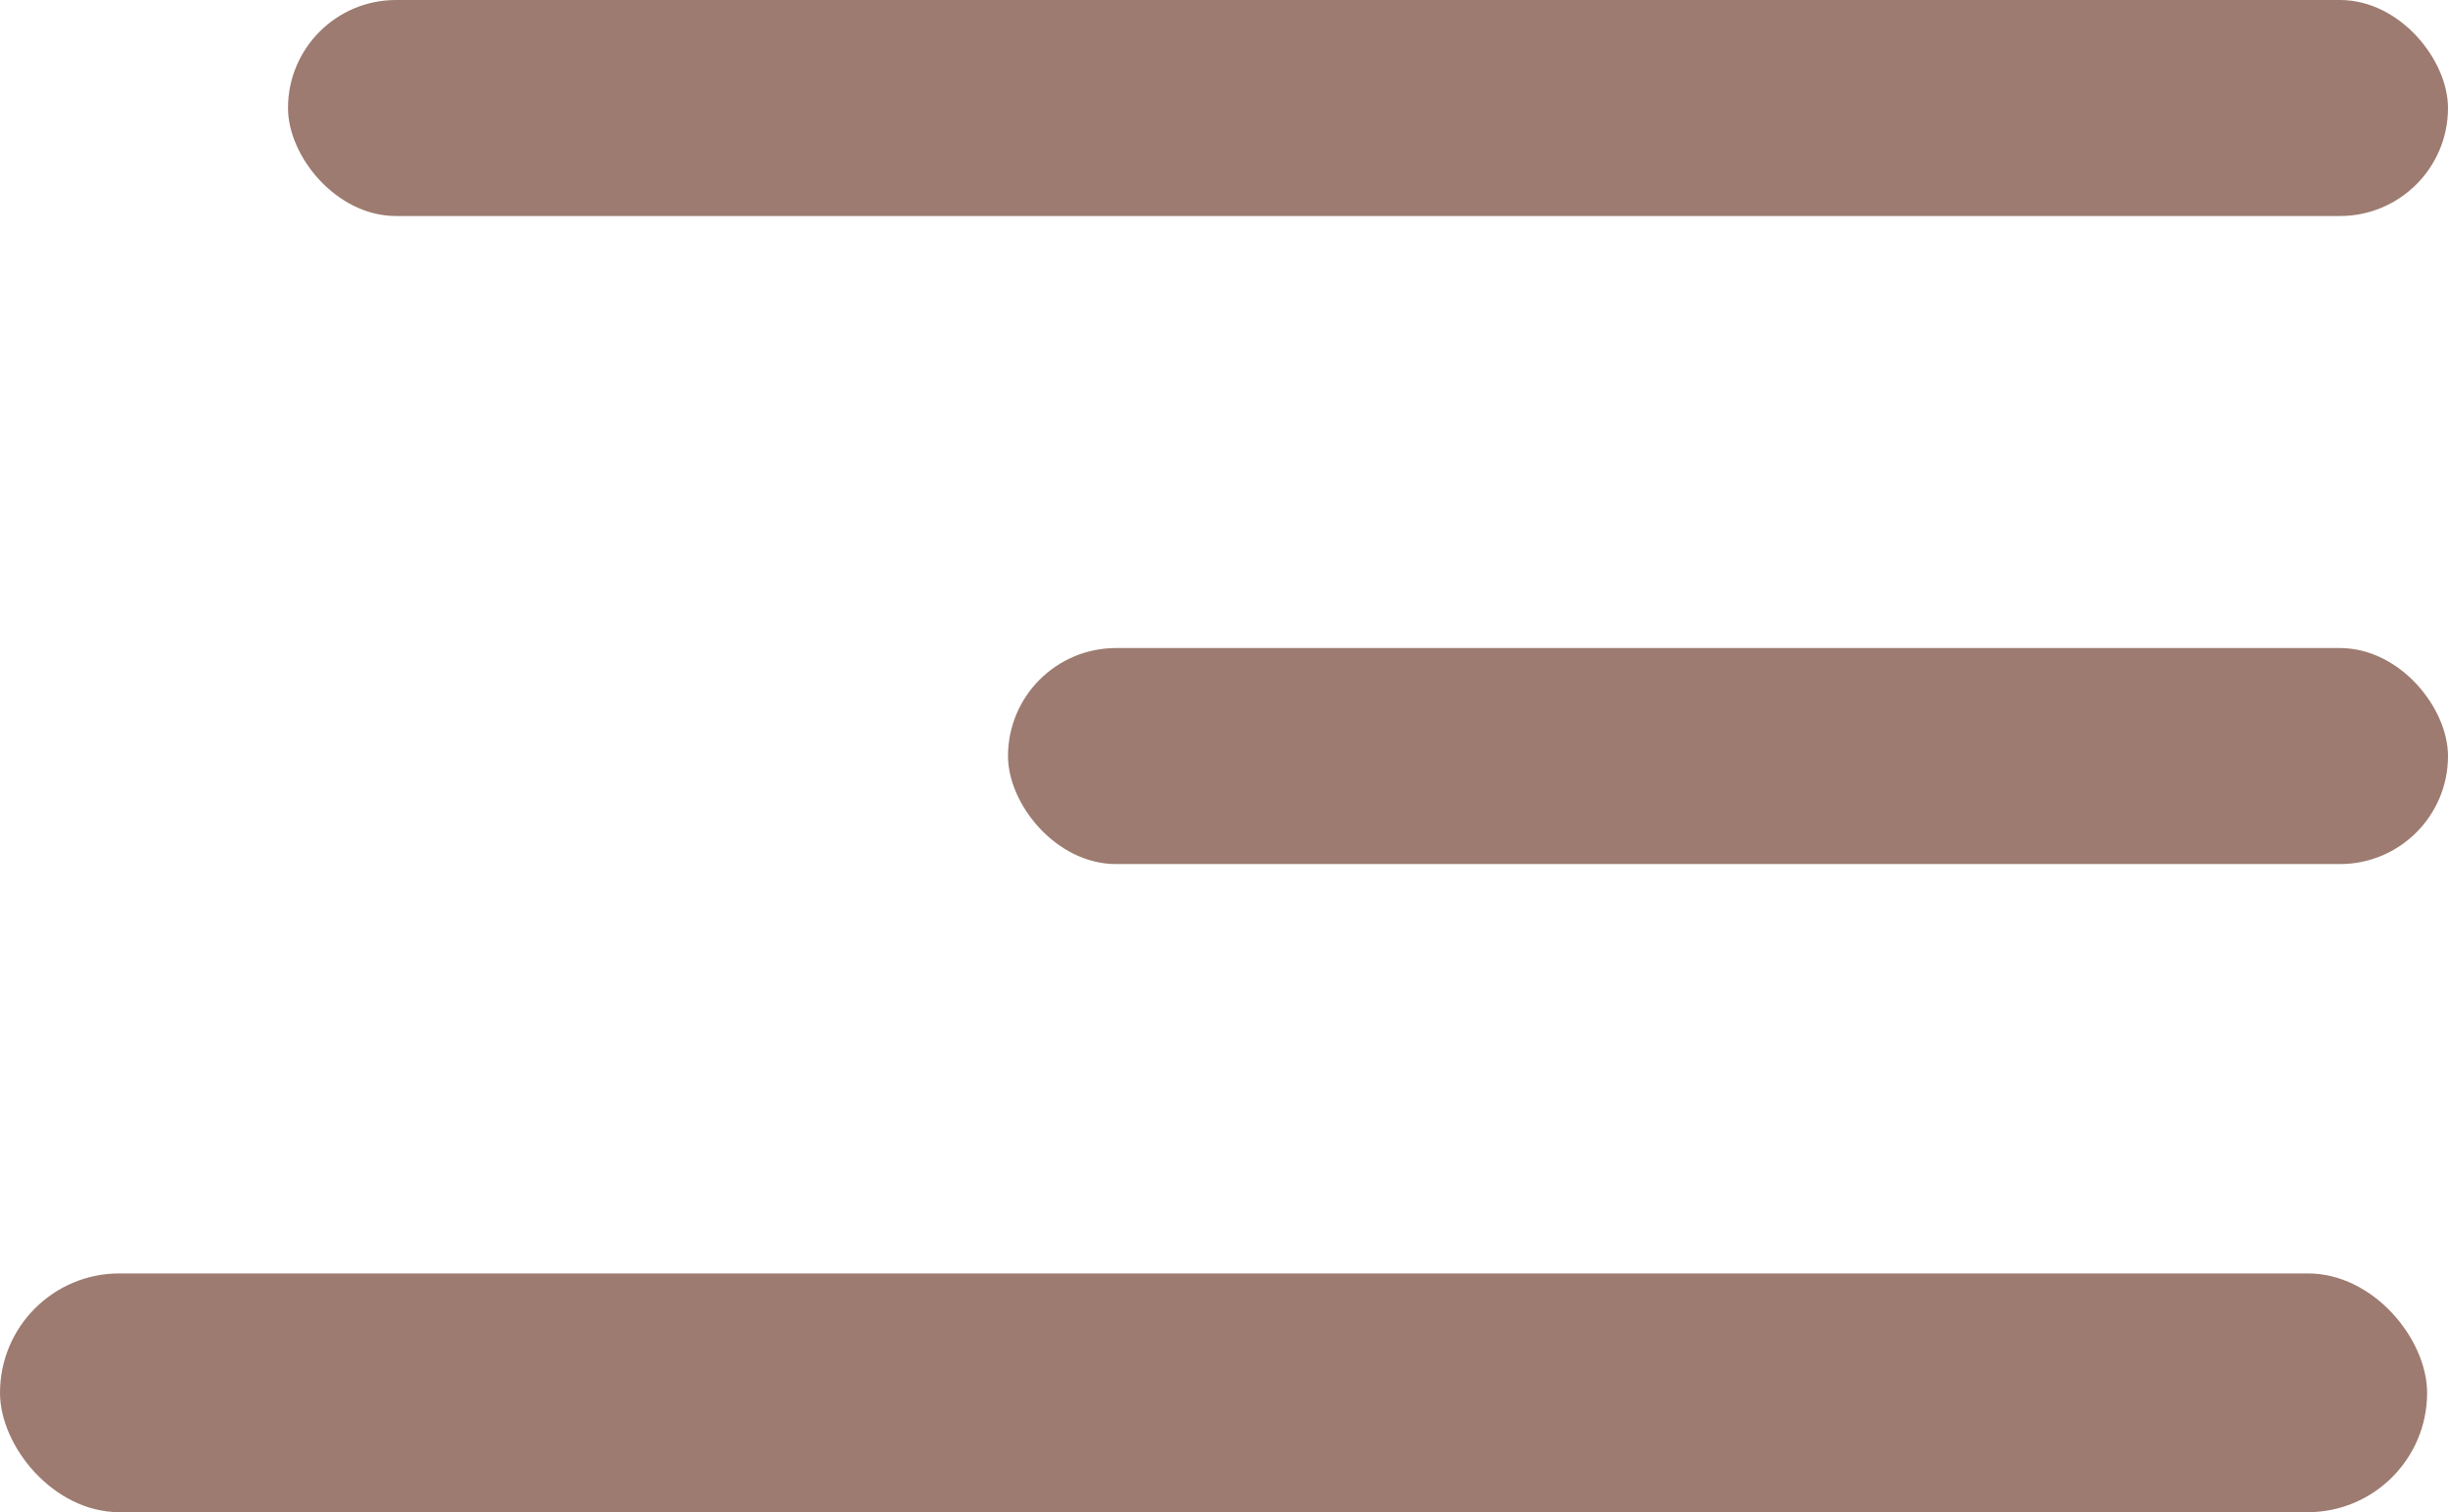
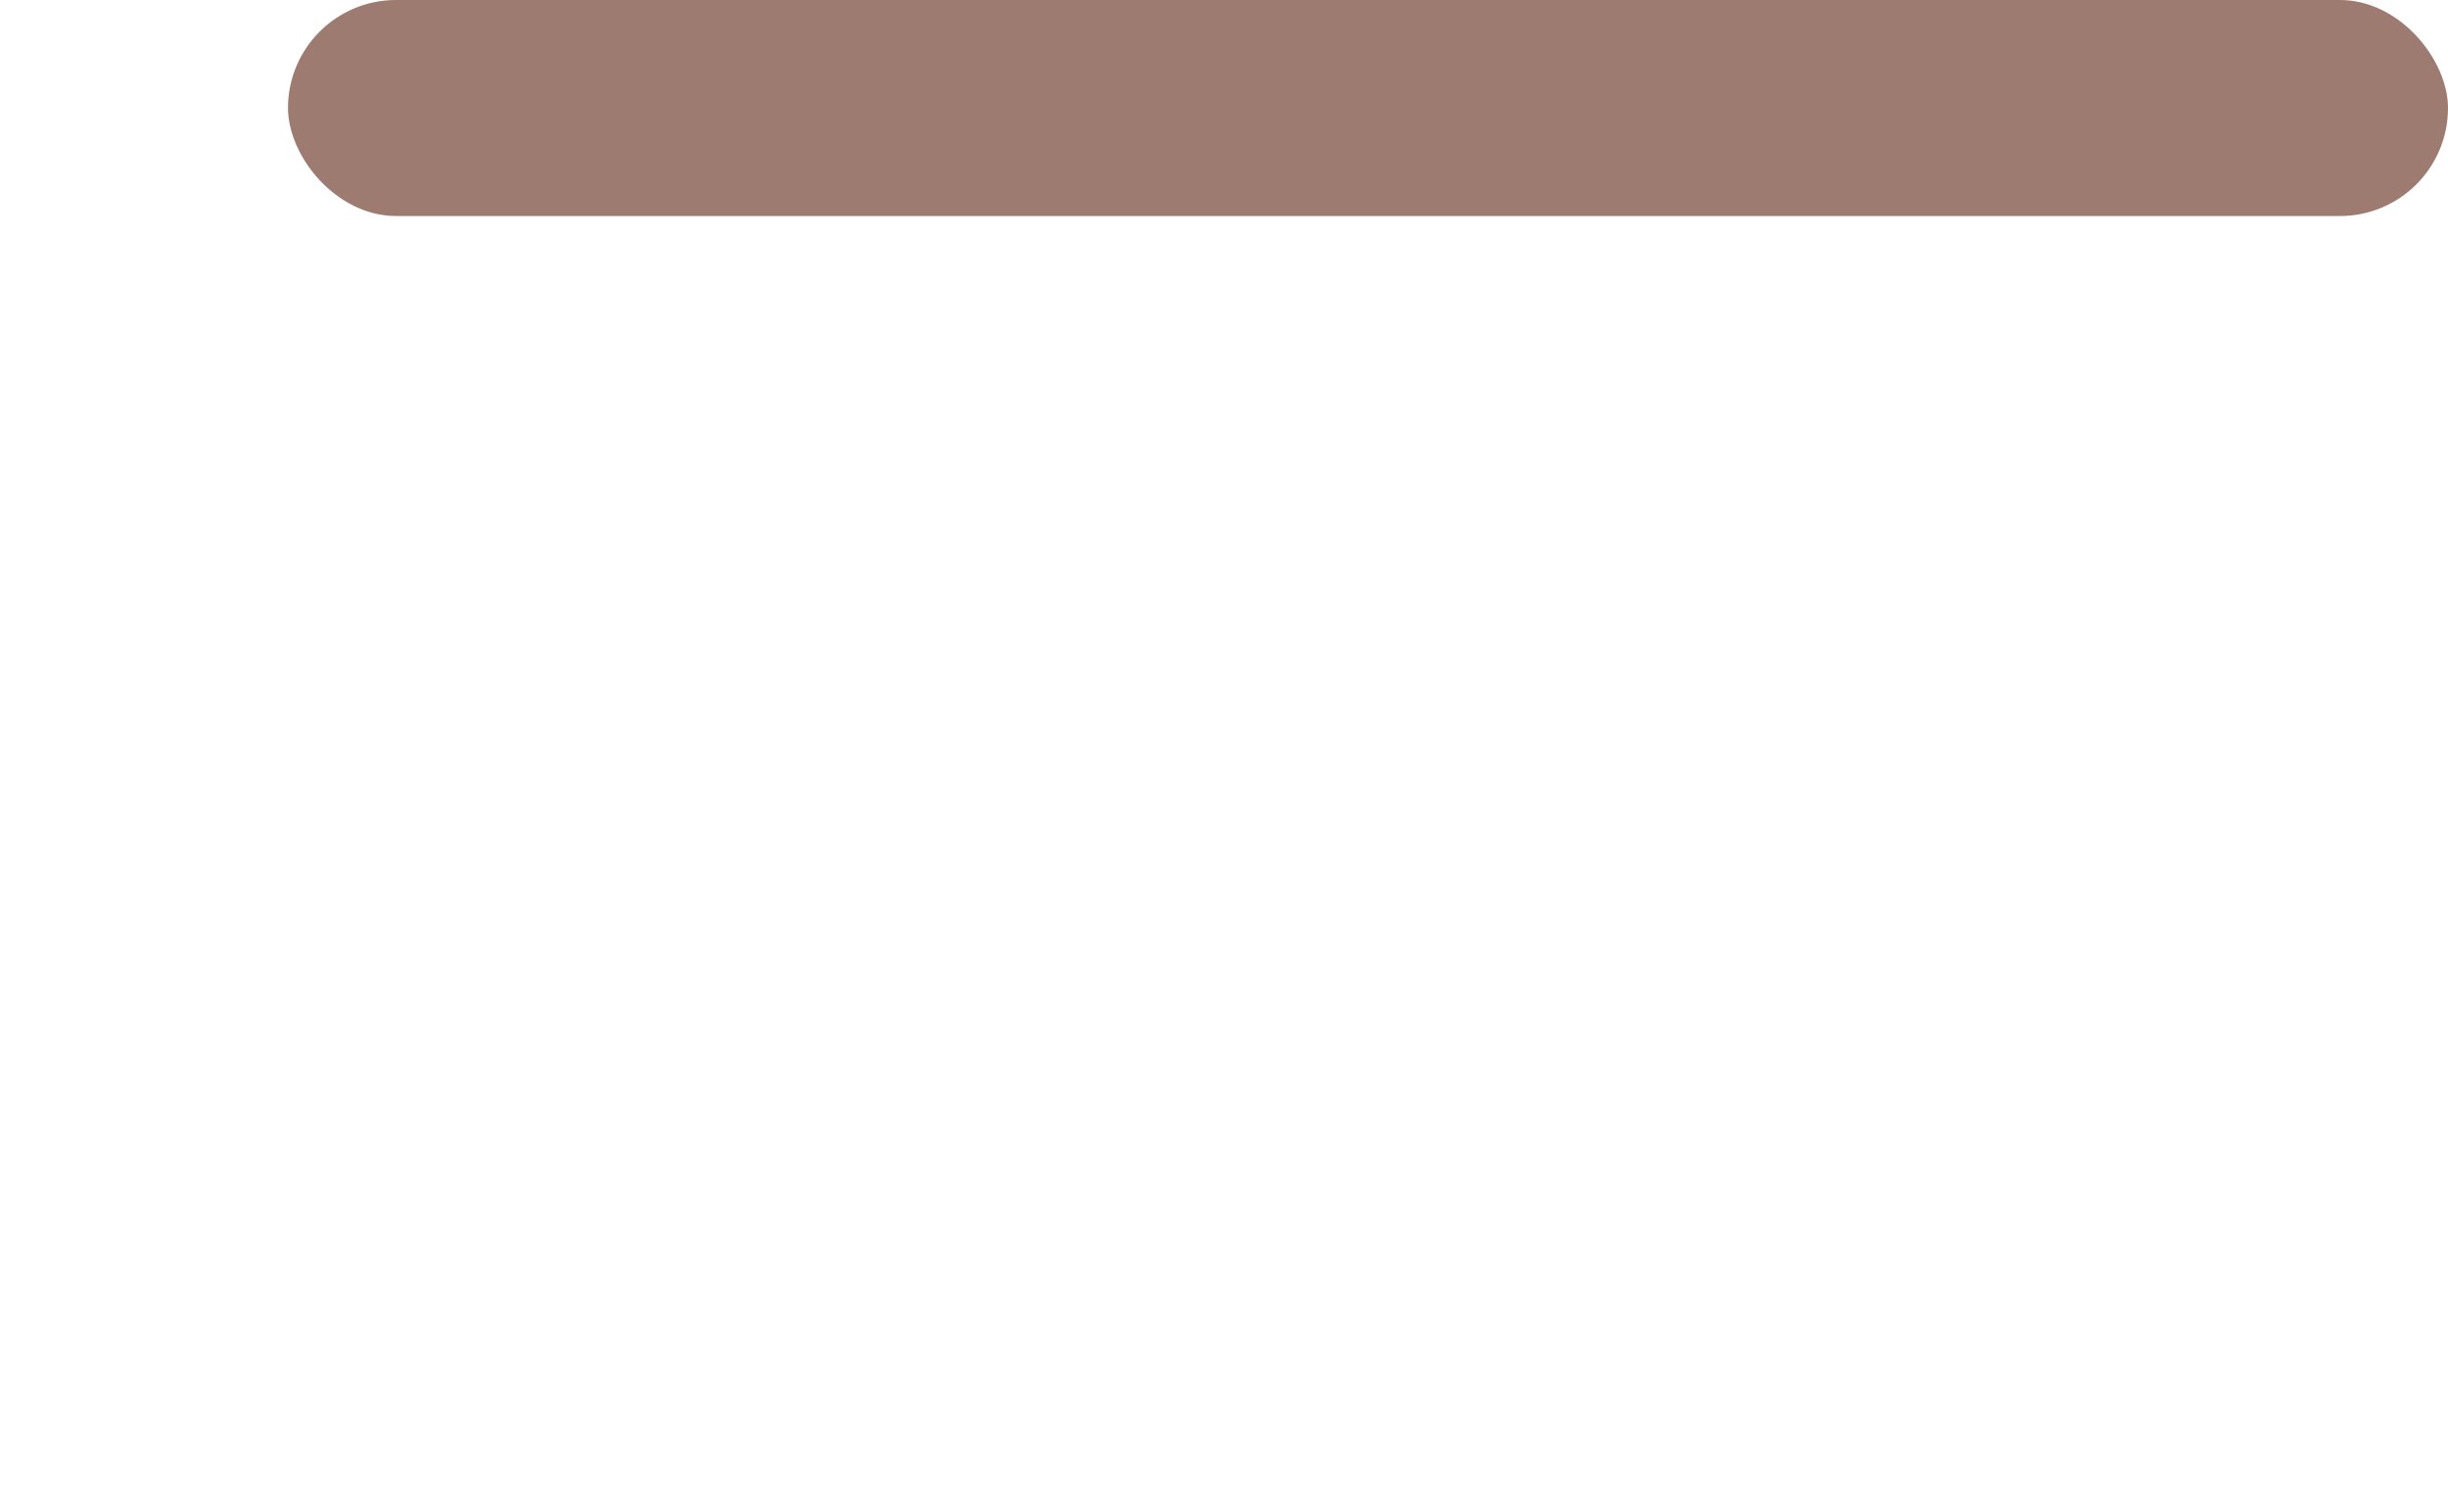
<svg xmlns="http://www.w3.org/2000/svg" width="34" height="21" viewBox="0 0 34 21" fill="none">
  <rect x="4" width="30" height="3" rx="1.5" fill="#9D7B70" />
-   <rect x="14" y="9" width="20" height="3" rx="1.5" fill="#9D7B70" />
-   <rect y="17.685" width="33.71" height="3.316" rx="1.658" fill="#9D7B70" />
</svg>